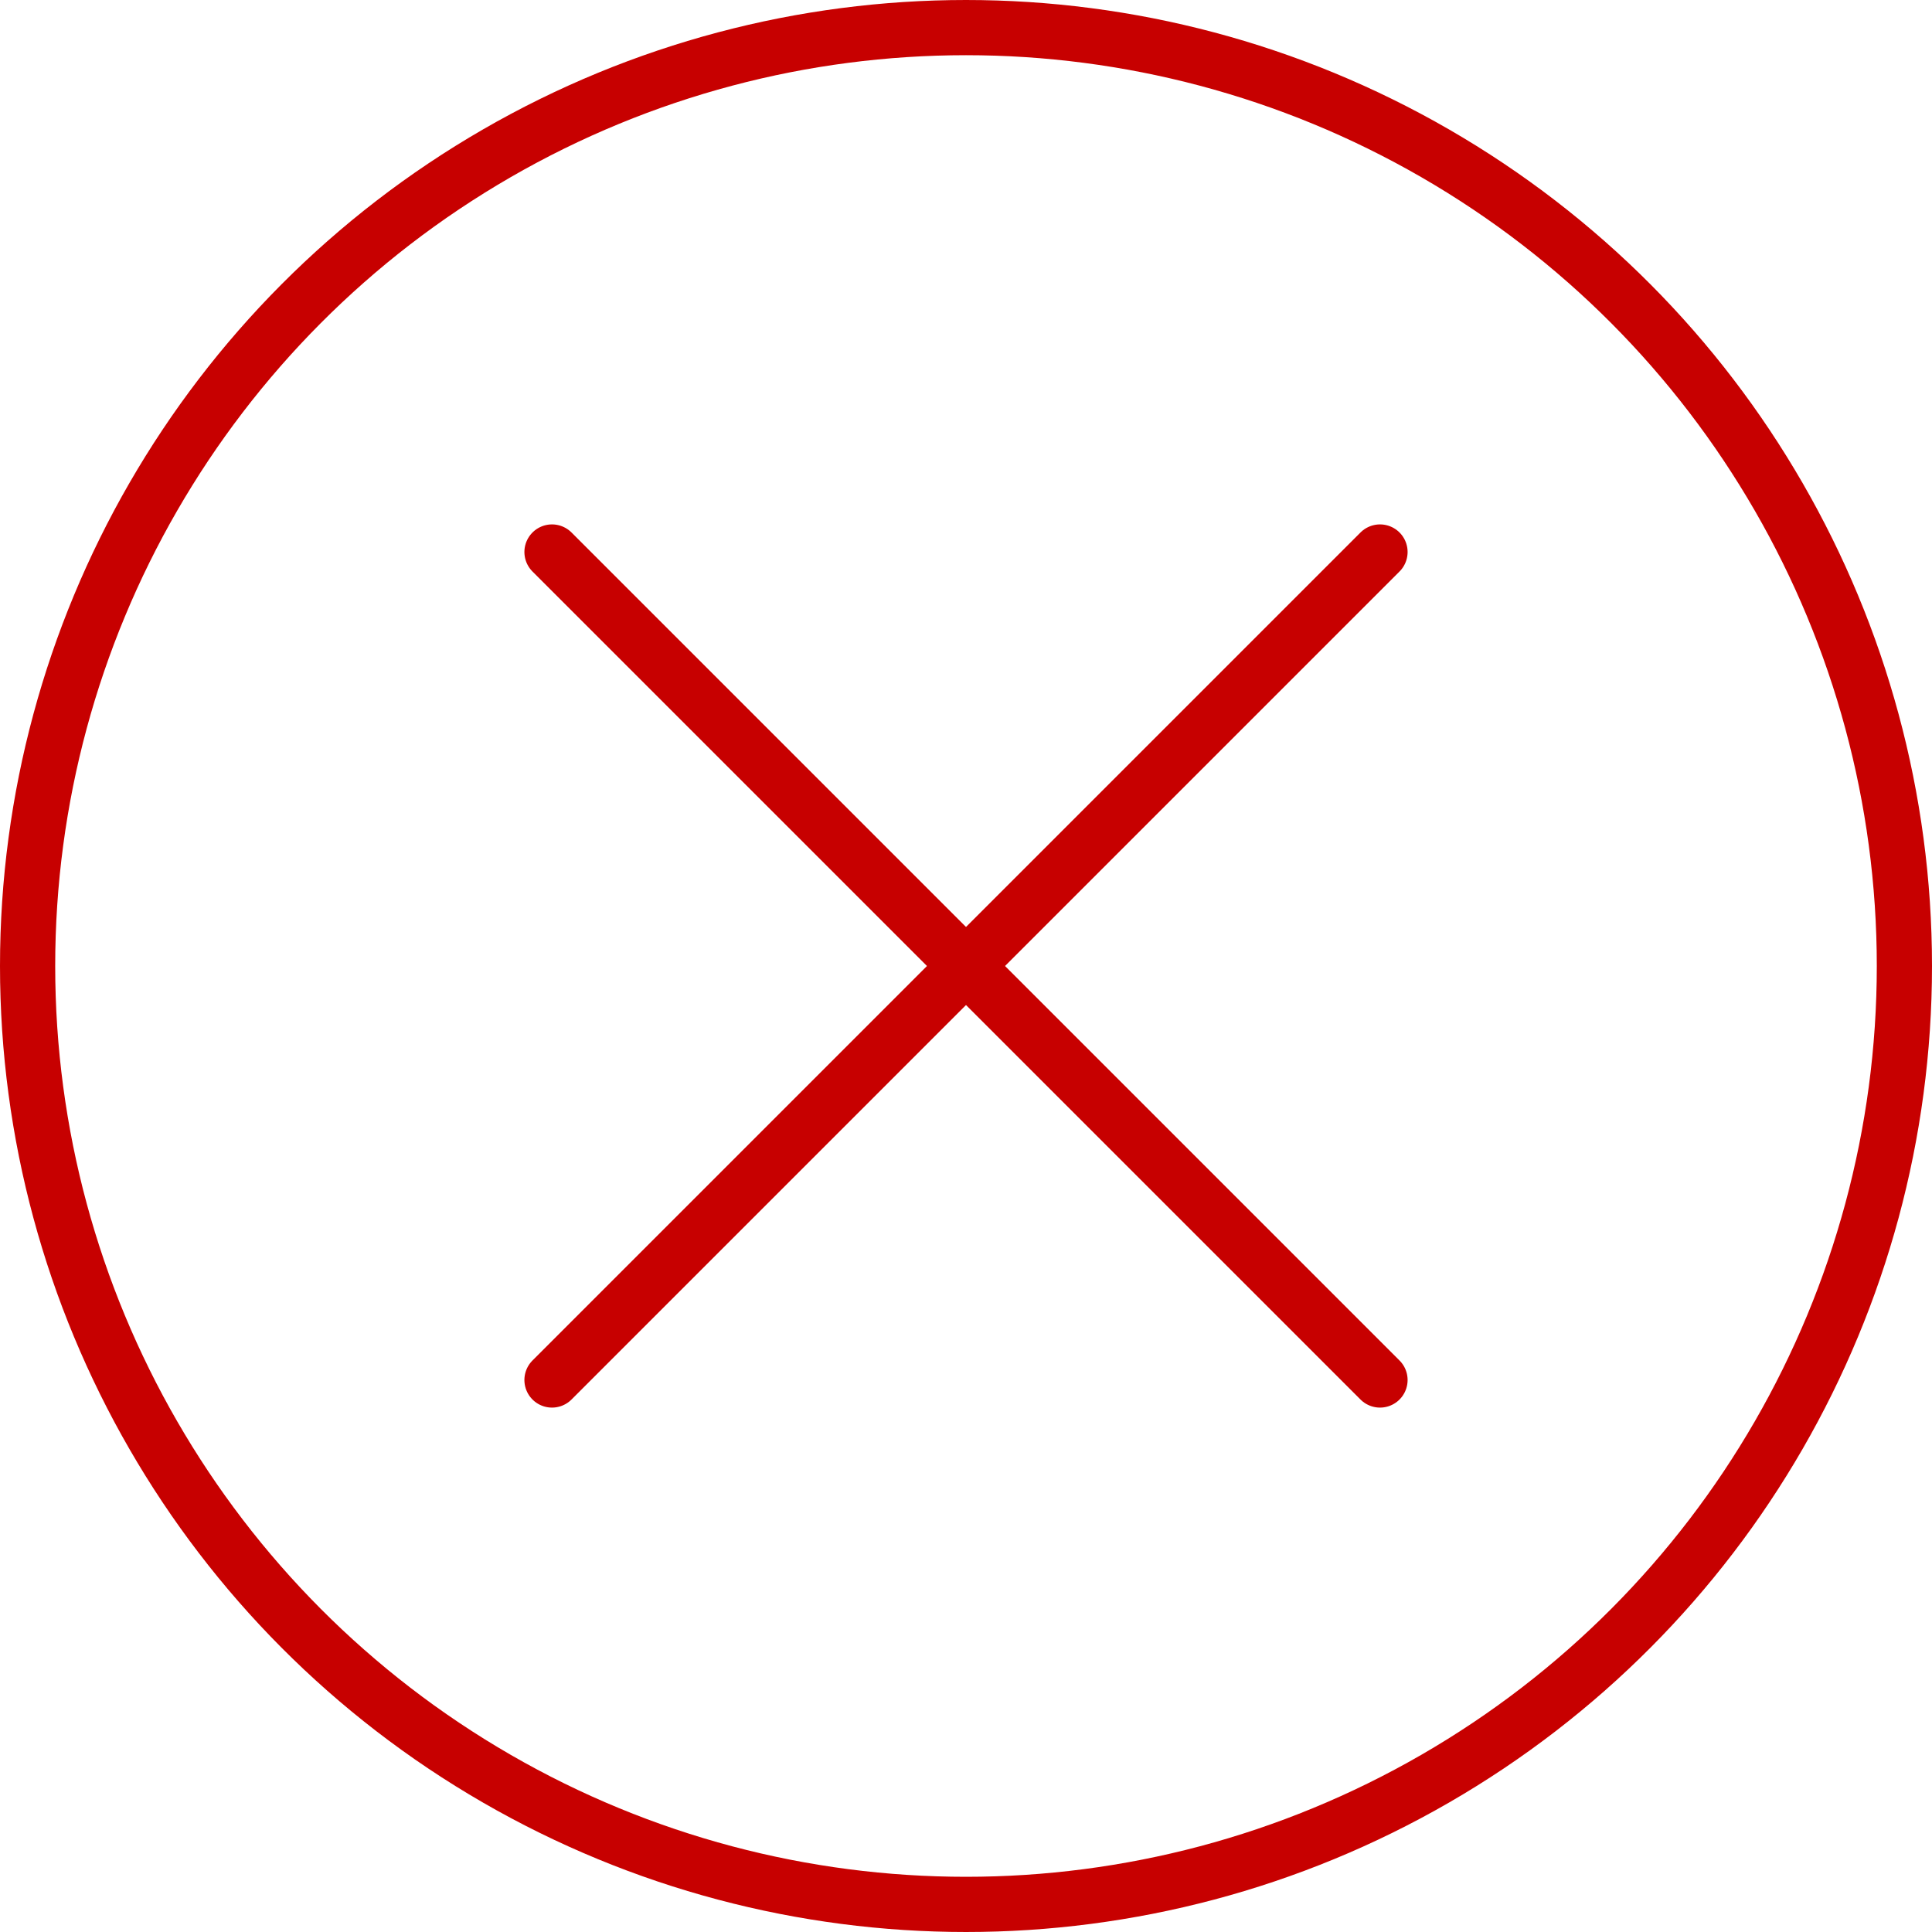
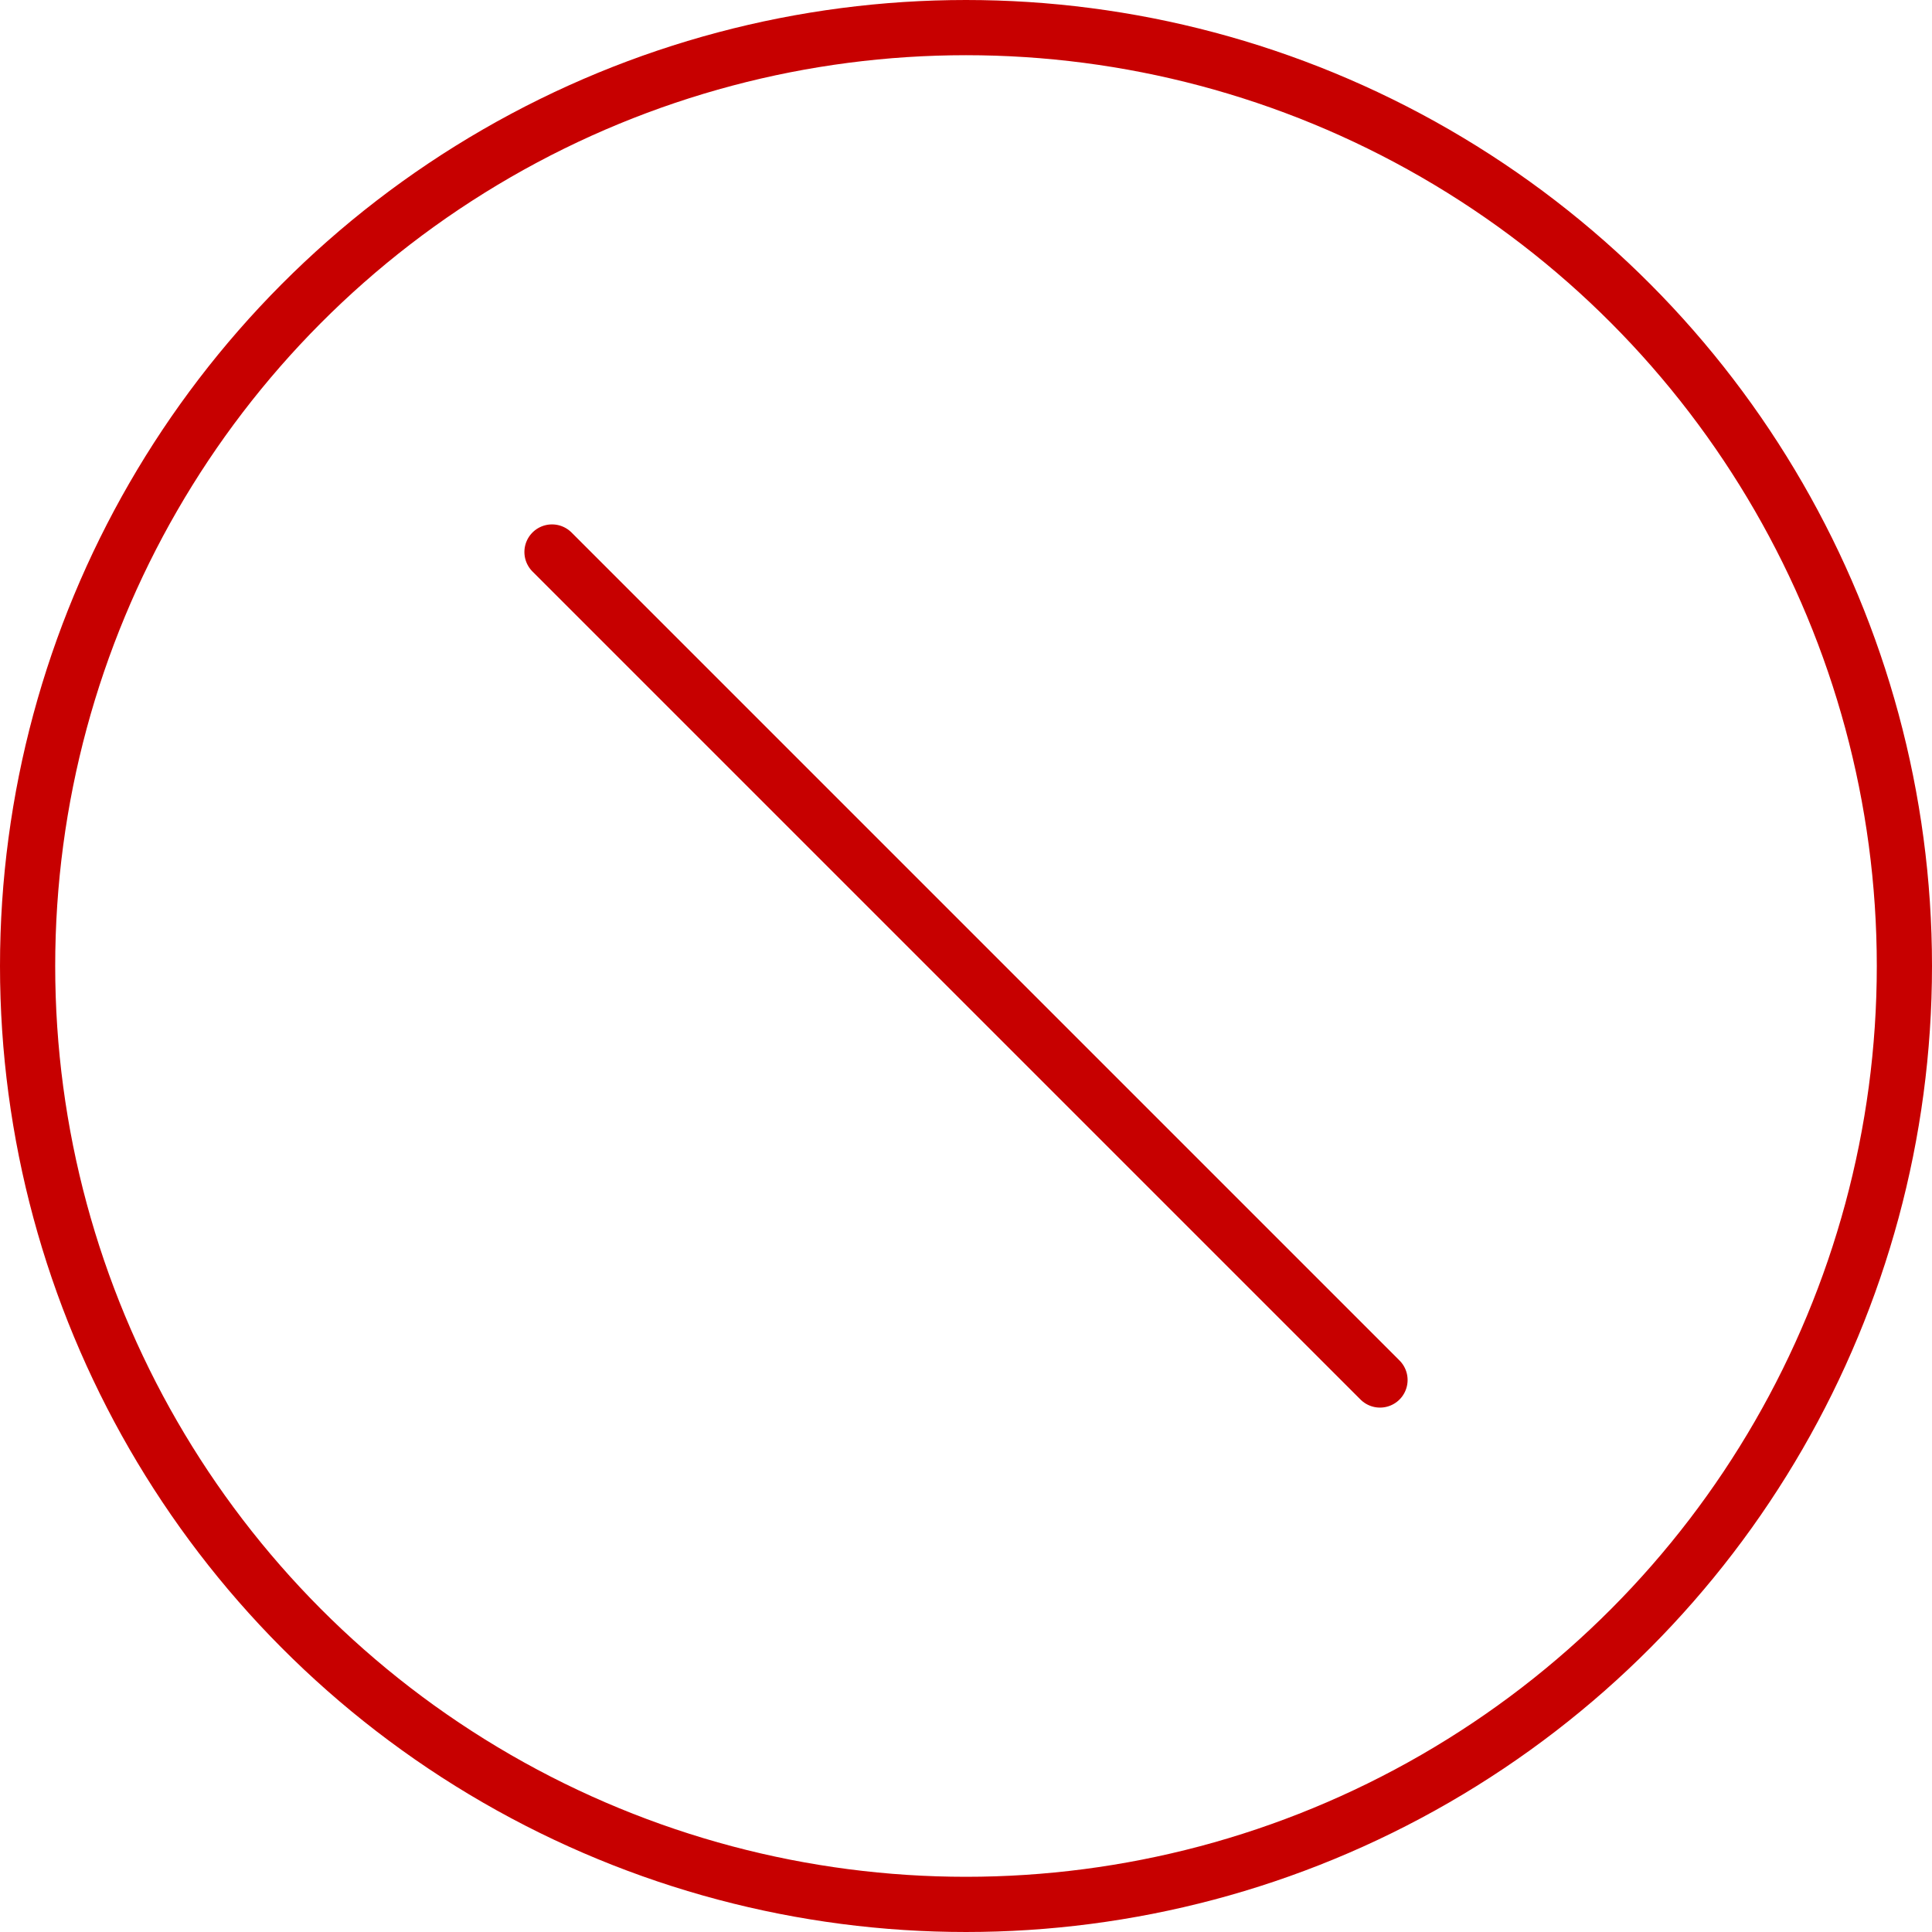
<svg xmlns="http://www.w3.org/2000/svg" viewBox="0 0 70 70">
  <defs>
    <style>.cls-1{fill:none;stroke:#c70000;stroke-linecap:round;stroke-linejoin:round;stroke-width:2px;}</style>
  </defs>
  <g id="レイヤー_2" data-name="レイヤー 2">
    <g id="要素">
      <line class="cls-1" x1="20" y1="20" x2="50" y2="50" />
-       <line class="cls-1" x1="50" y1="20" x2="20" y2="50" />
      <circle class="cls-1" cx="35" cy="35" r="34" />
    </g>
  </g>
</svg>